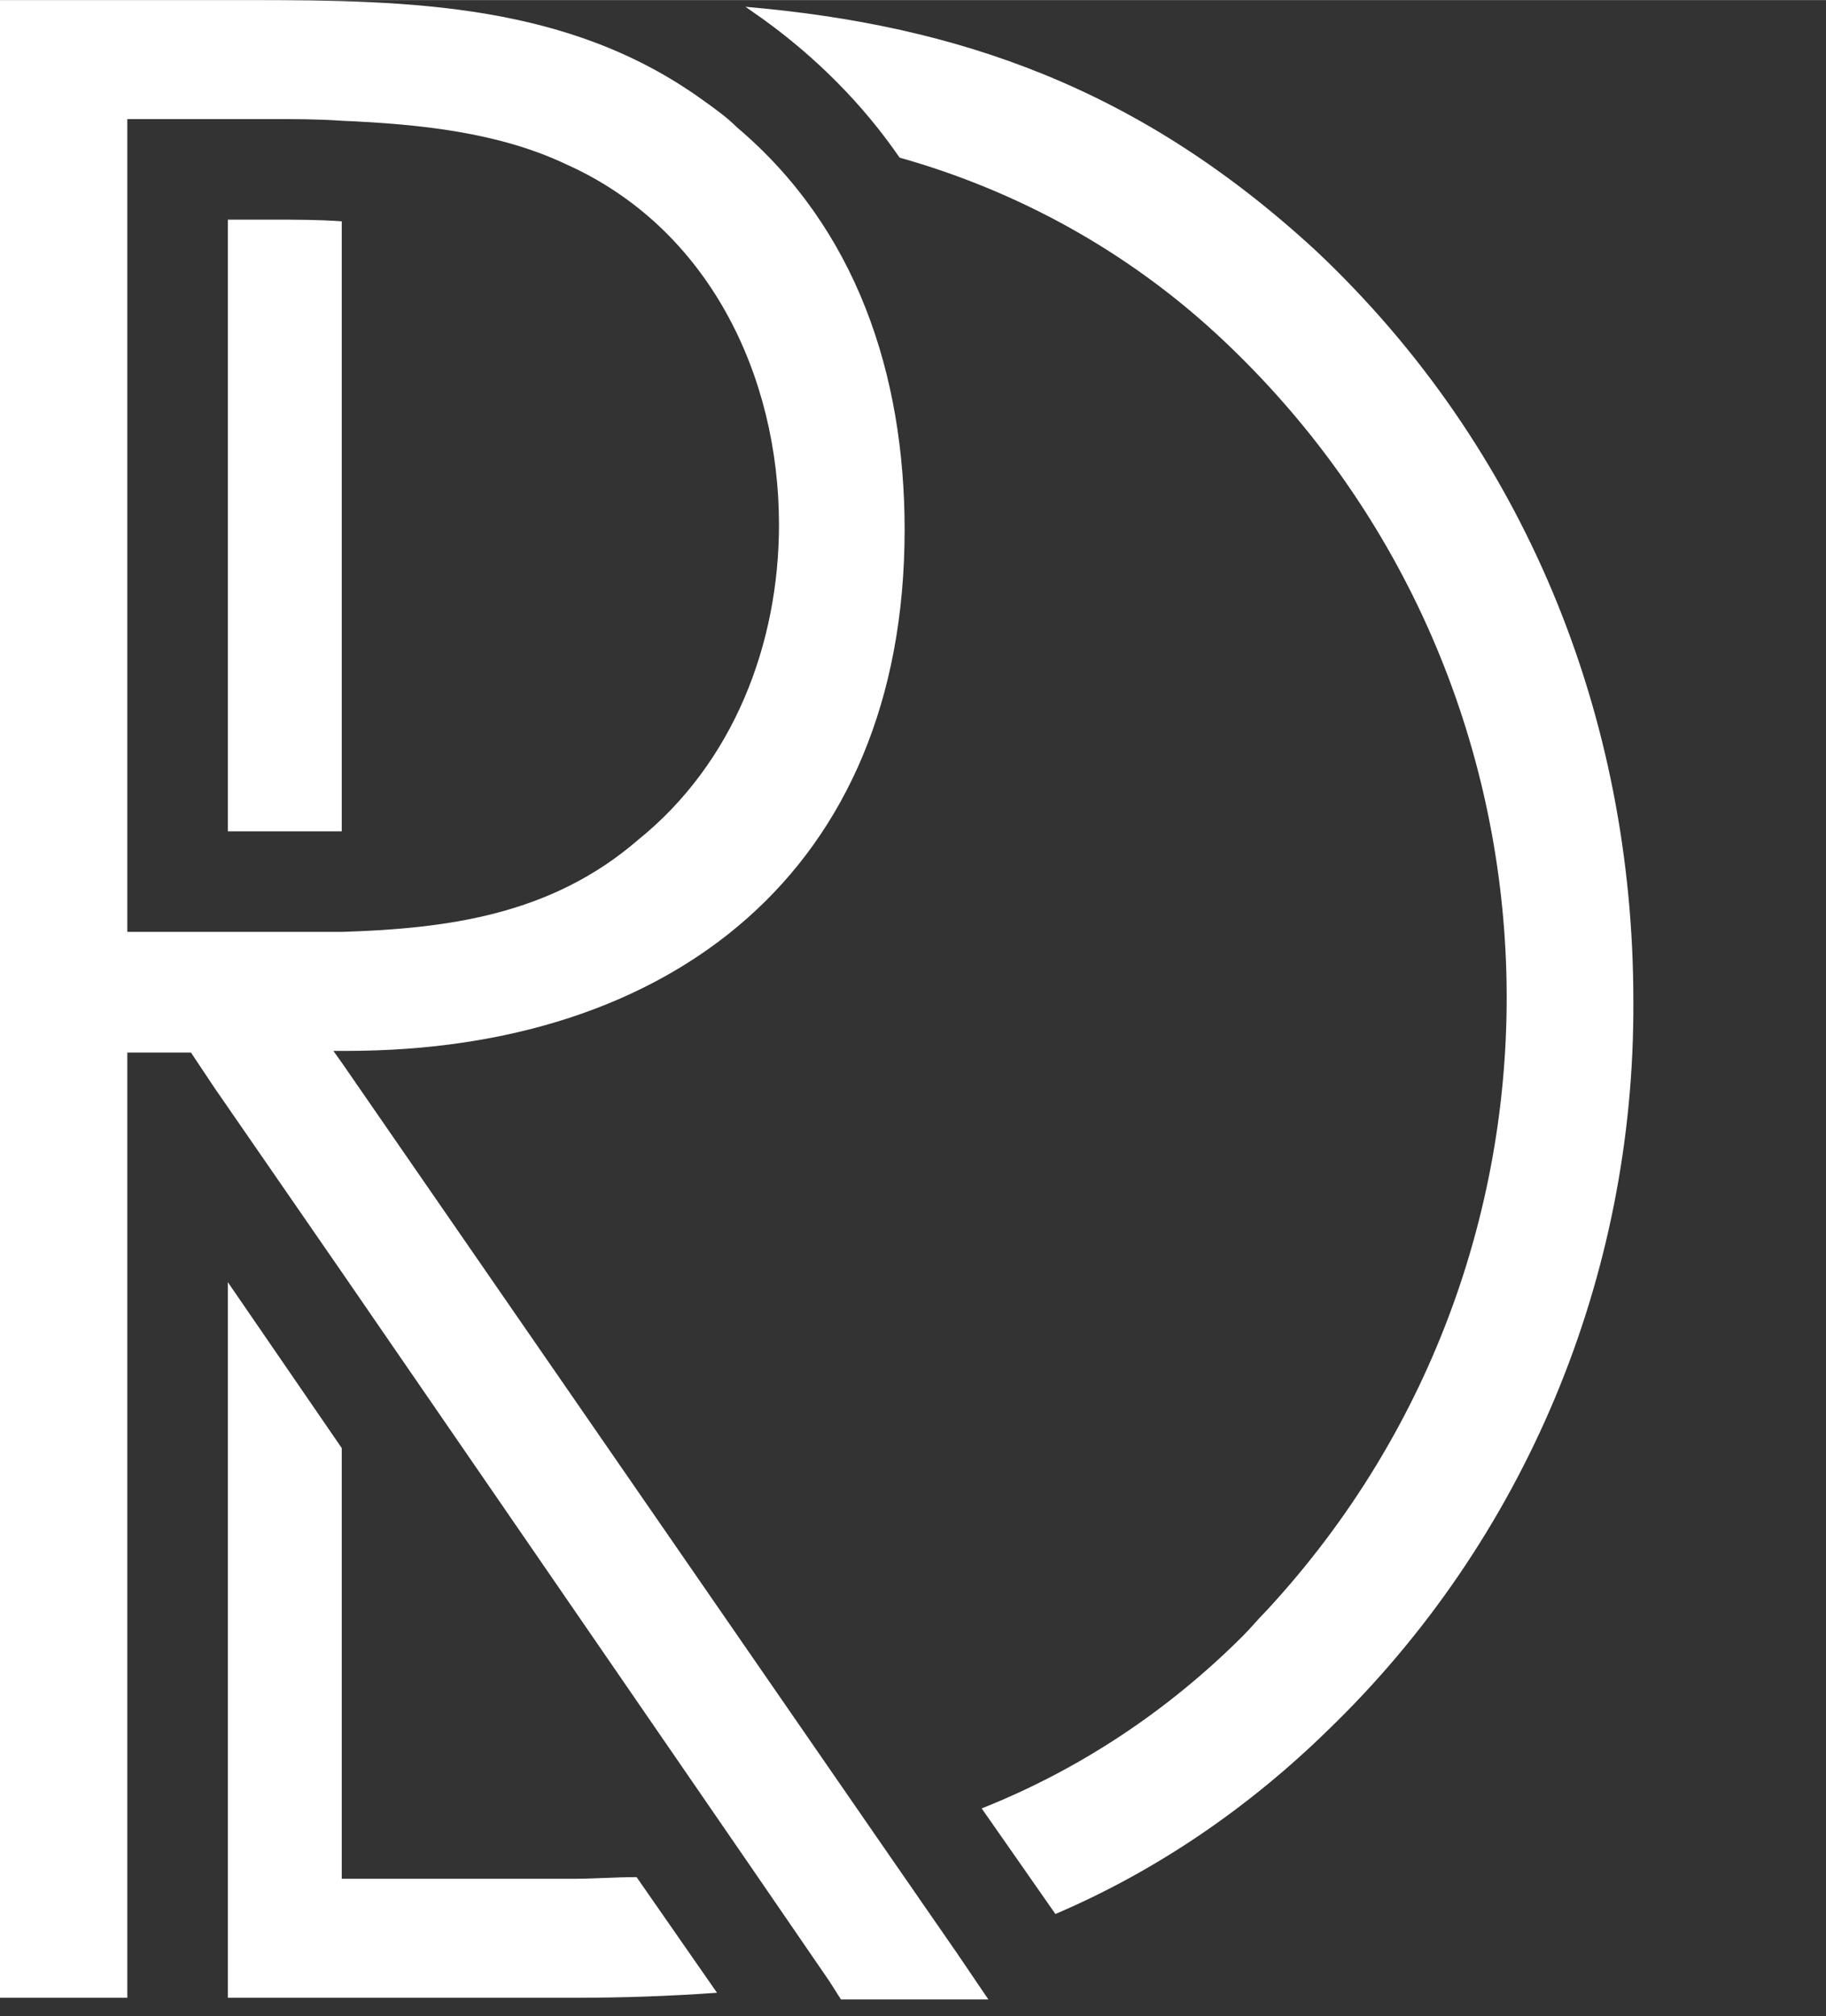
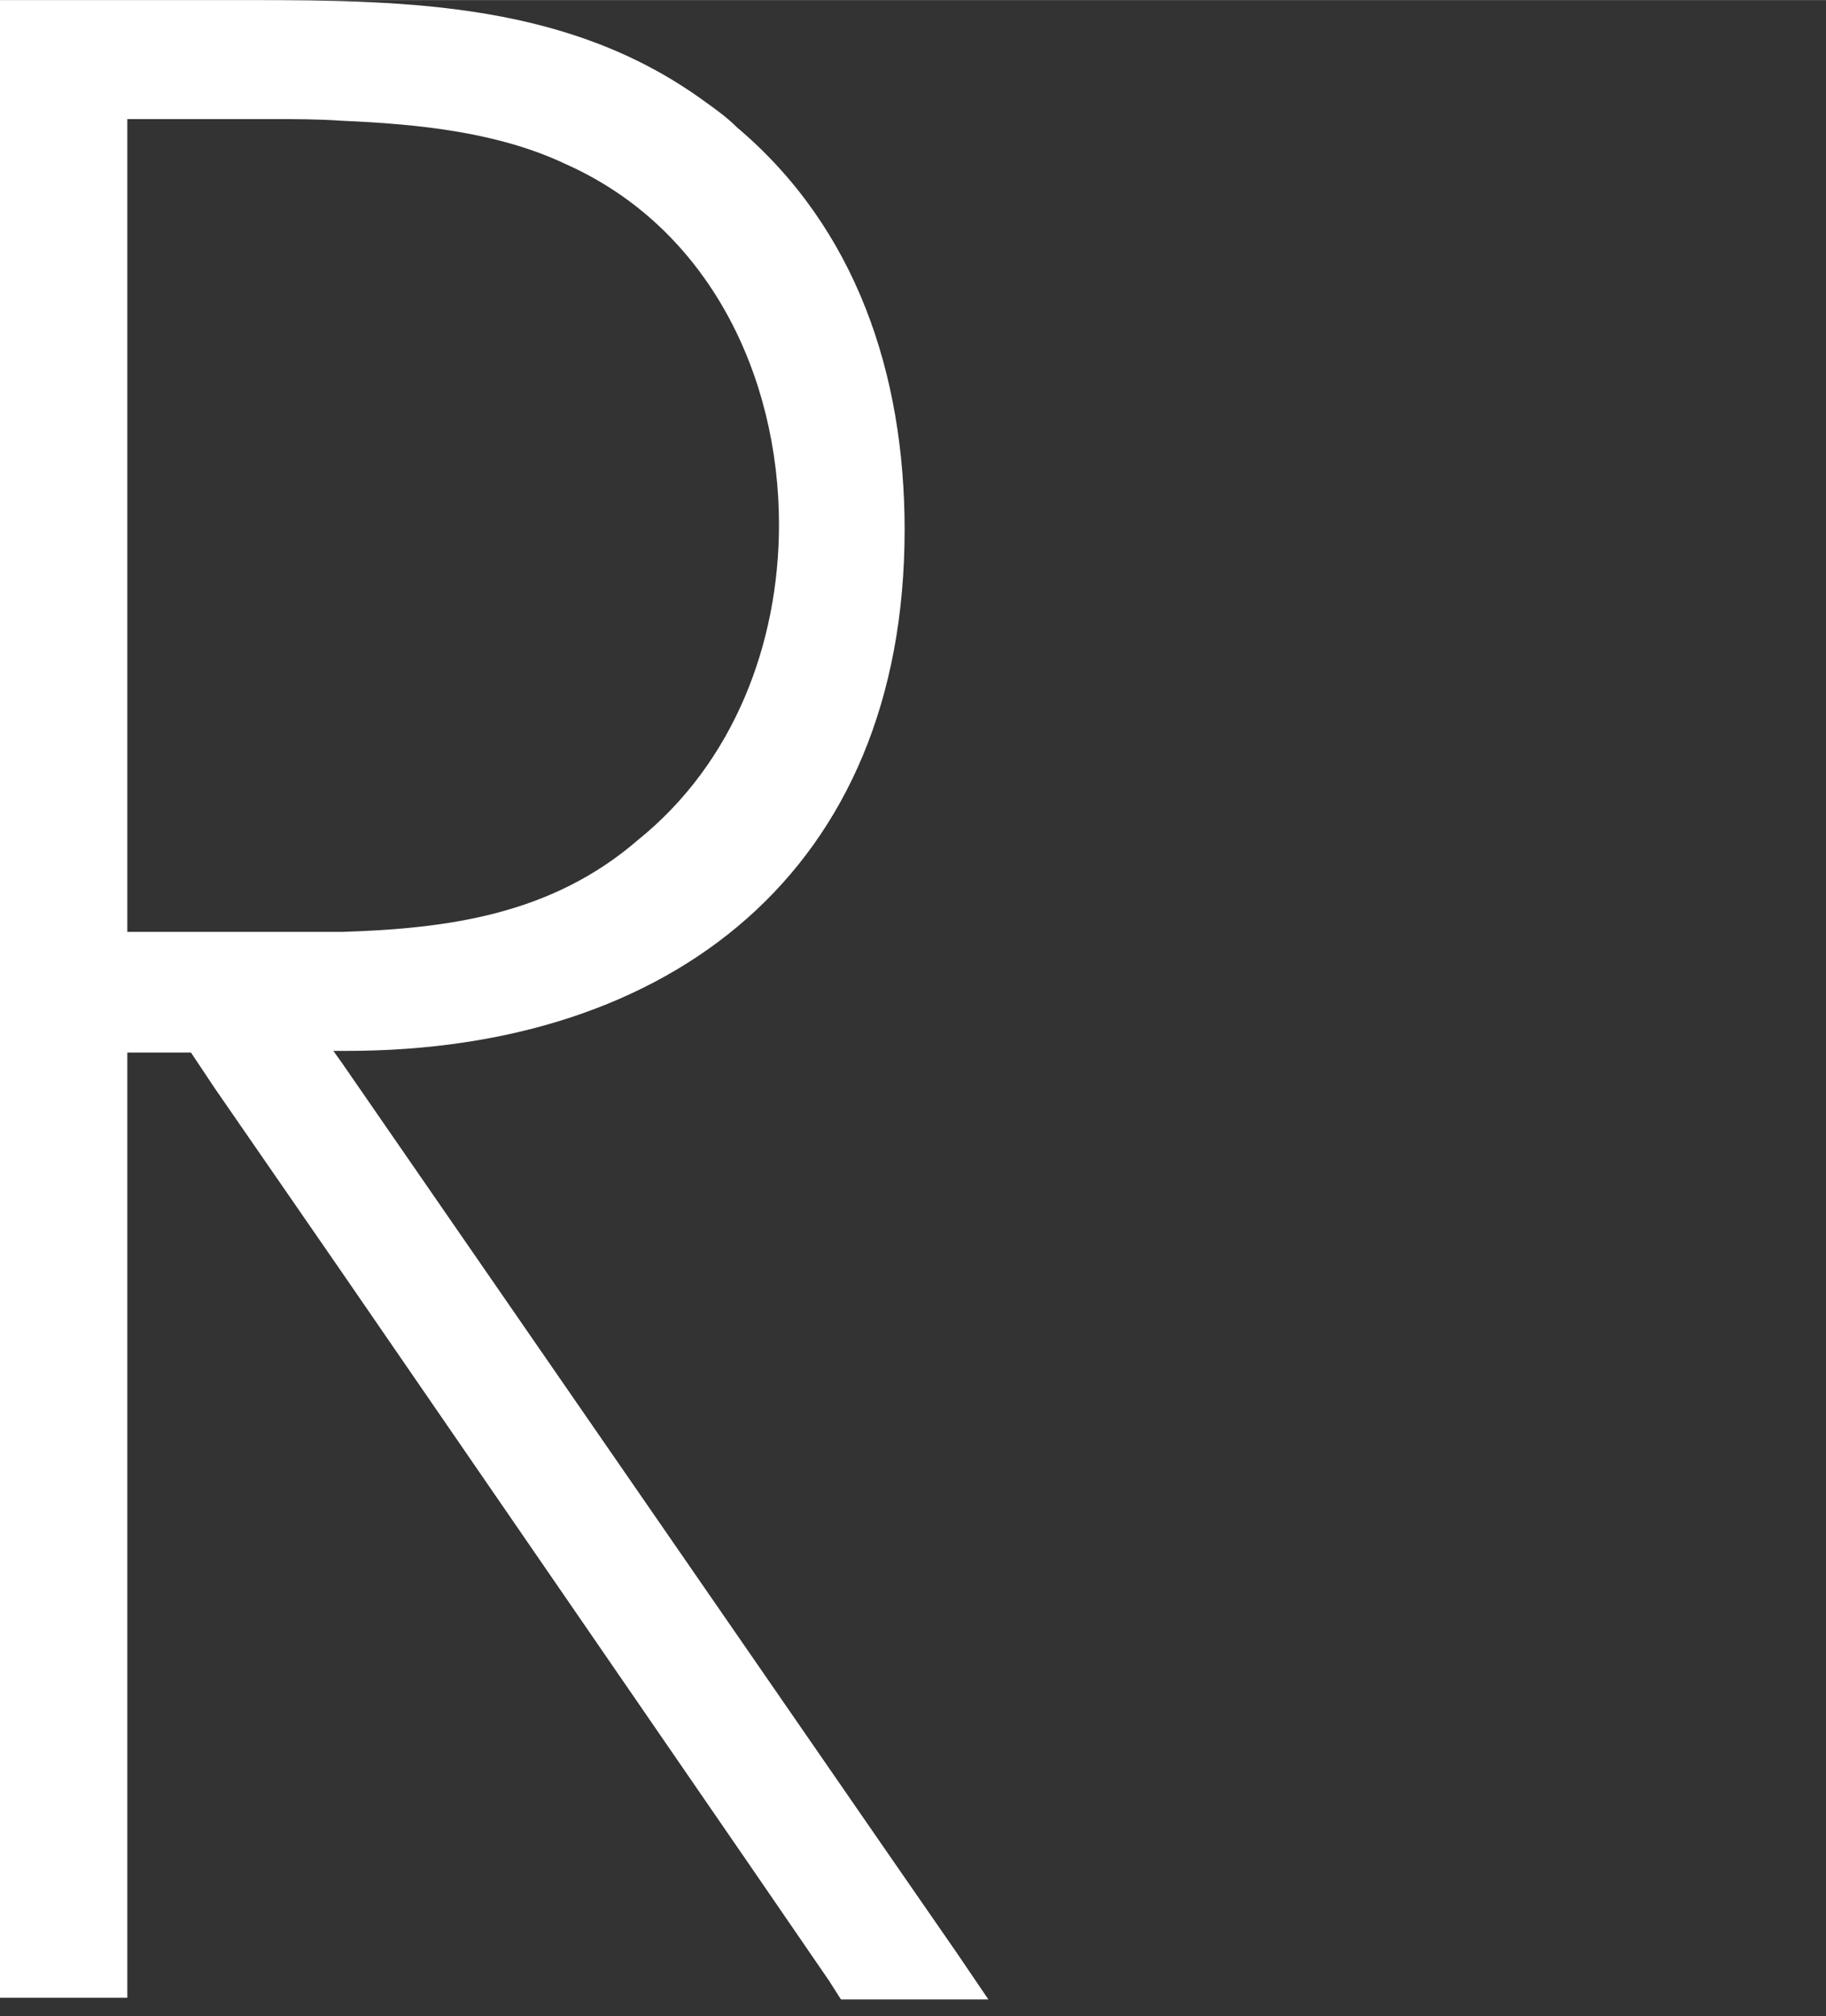
<svg xmlns="http://www.w3.org/2000/svg" id="a" width="38.45mm" height="42.44mm" viewBox="0 0 109 120.3">
  <rect x="0" y="0" width="109" height="120.3" fill="#333333" stroke="none" />
  <defs>
    <style>.c{fill:#fff;}</style>
  </defs>
  <g id="b">
-     <path class="c" d="M20.4,13.2c-1.4-.1-2.8-.1-4.2-.1h-2.6V49.6h6.8V13.2Z" />
-     <path class="c" d="M34.1,112.1h-13.7v-25.7l-6.8-9.9v42.7h20.7c2.9,0,5.7-.1,8.5-.3l-4.8-6.9c-1.3,0-2.5,.1-3.9,.1Z" />
    <path class="c" d="M52.6,110L20.4,63.4l-.5-.7h.8c19.3,0,33.3-10.7,33.3-31.1,0-9.3-2.9-18-10-24-.6-.6-1.3-1.1-2-1.6C34,.2,24.5,0,14.9,0H0V119.2H7.6V62.8h3.8l1.4,2.1,7.6,11,24.5,35.6,4.6,6.7,.7,1.1h8.8l-1.9-2.8-4.5-6.5ZM12.8,55.6H7.6V7.1h8.6c1.4,0,2.8,0,4.2,.1,4.7,.2,9.4,.7,13.4,2.6,8.5,3.8,12.7,12.6,12.7,21.5,0,7.1-2.7,14.2-8.4,18.8-5.2,4.5-11.4,5.3-17.7,5.5h-7.6Z" />
-     <path class="c" d="M78.6,15C68.1,5.3,57.3,1.5,44.5,.4c.3,.2,.7,.5,1,.7,3.2,2.3,6,5.1,8.2,8.3,7.1,2,13.6,5.6,19,10.6,21.8,20.2,23.1,54.3,2.9,76.1-.5,.5-.9,1-1.4,1.5-4.5,4.5-9.8,8-15.6,10.3l4.4,6.3c6.1-2.6,11.6-6.4,16.3-11,11.7-11.3,18.3-27,18.2-43.5,0-17-6.5-33-18.9-44.7Z" />
  </g>
</svg>